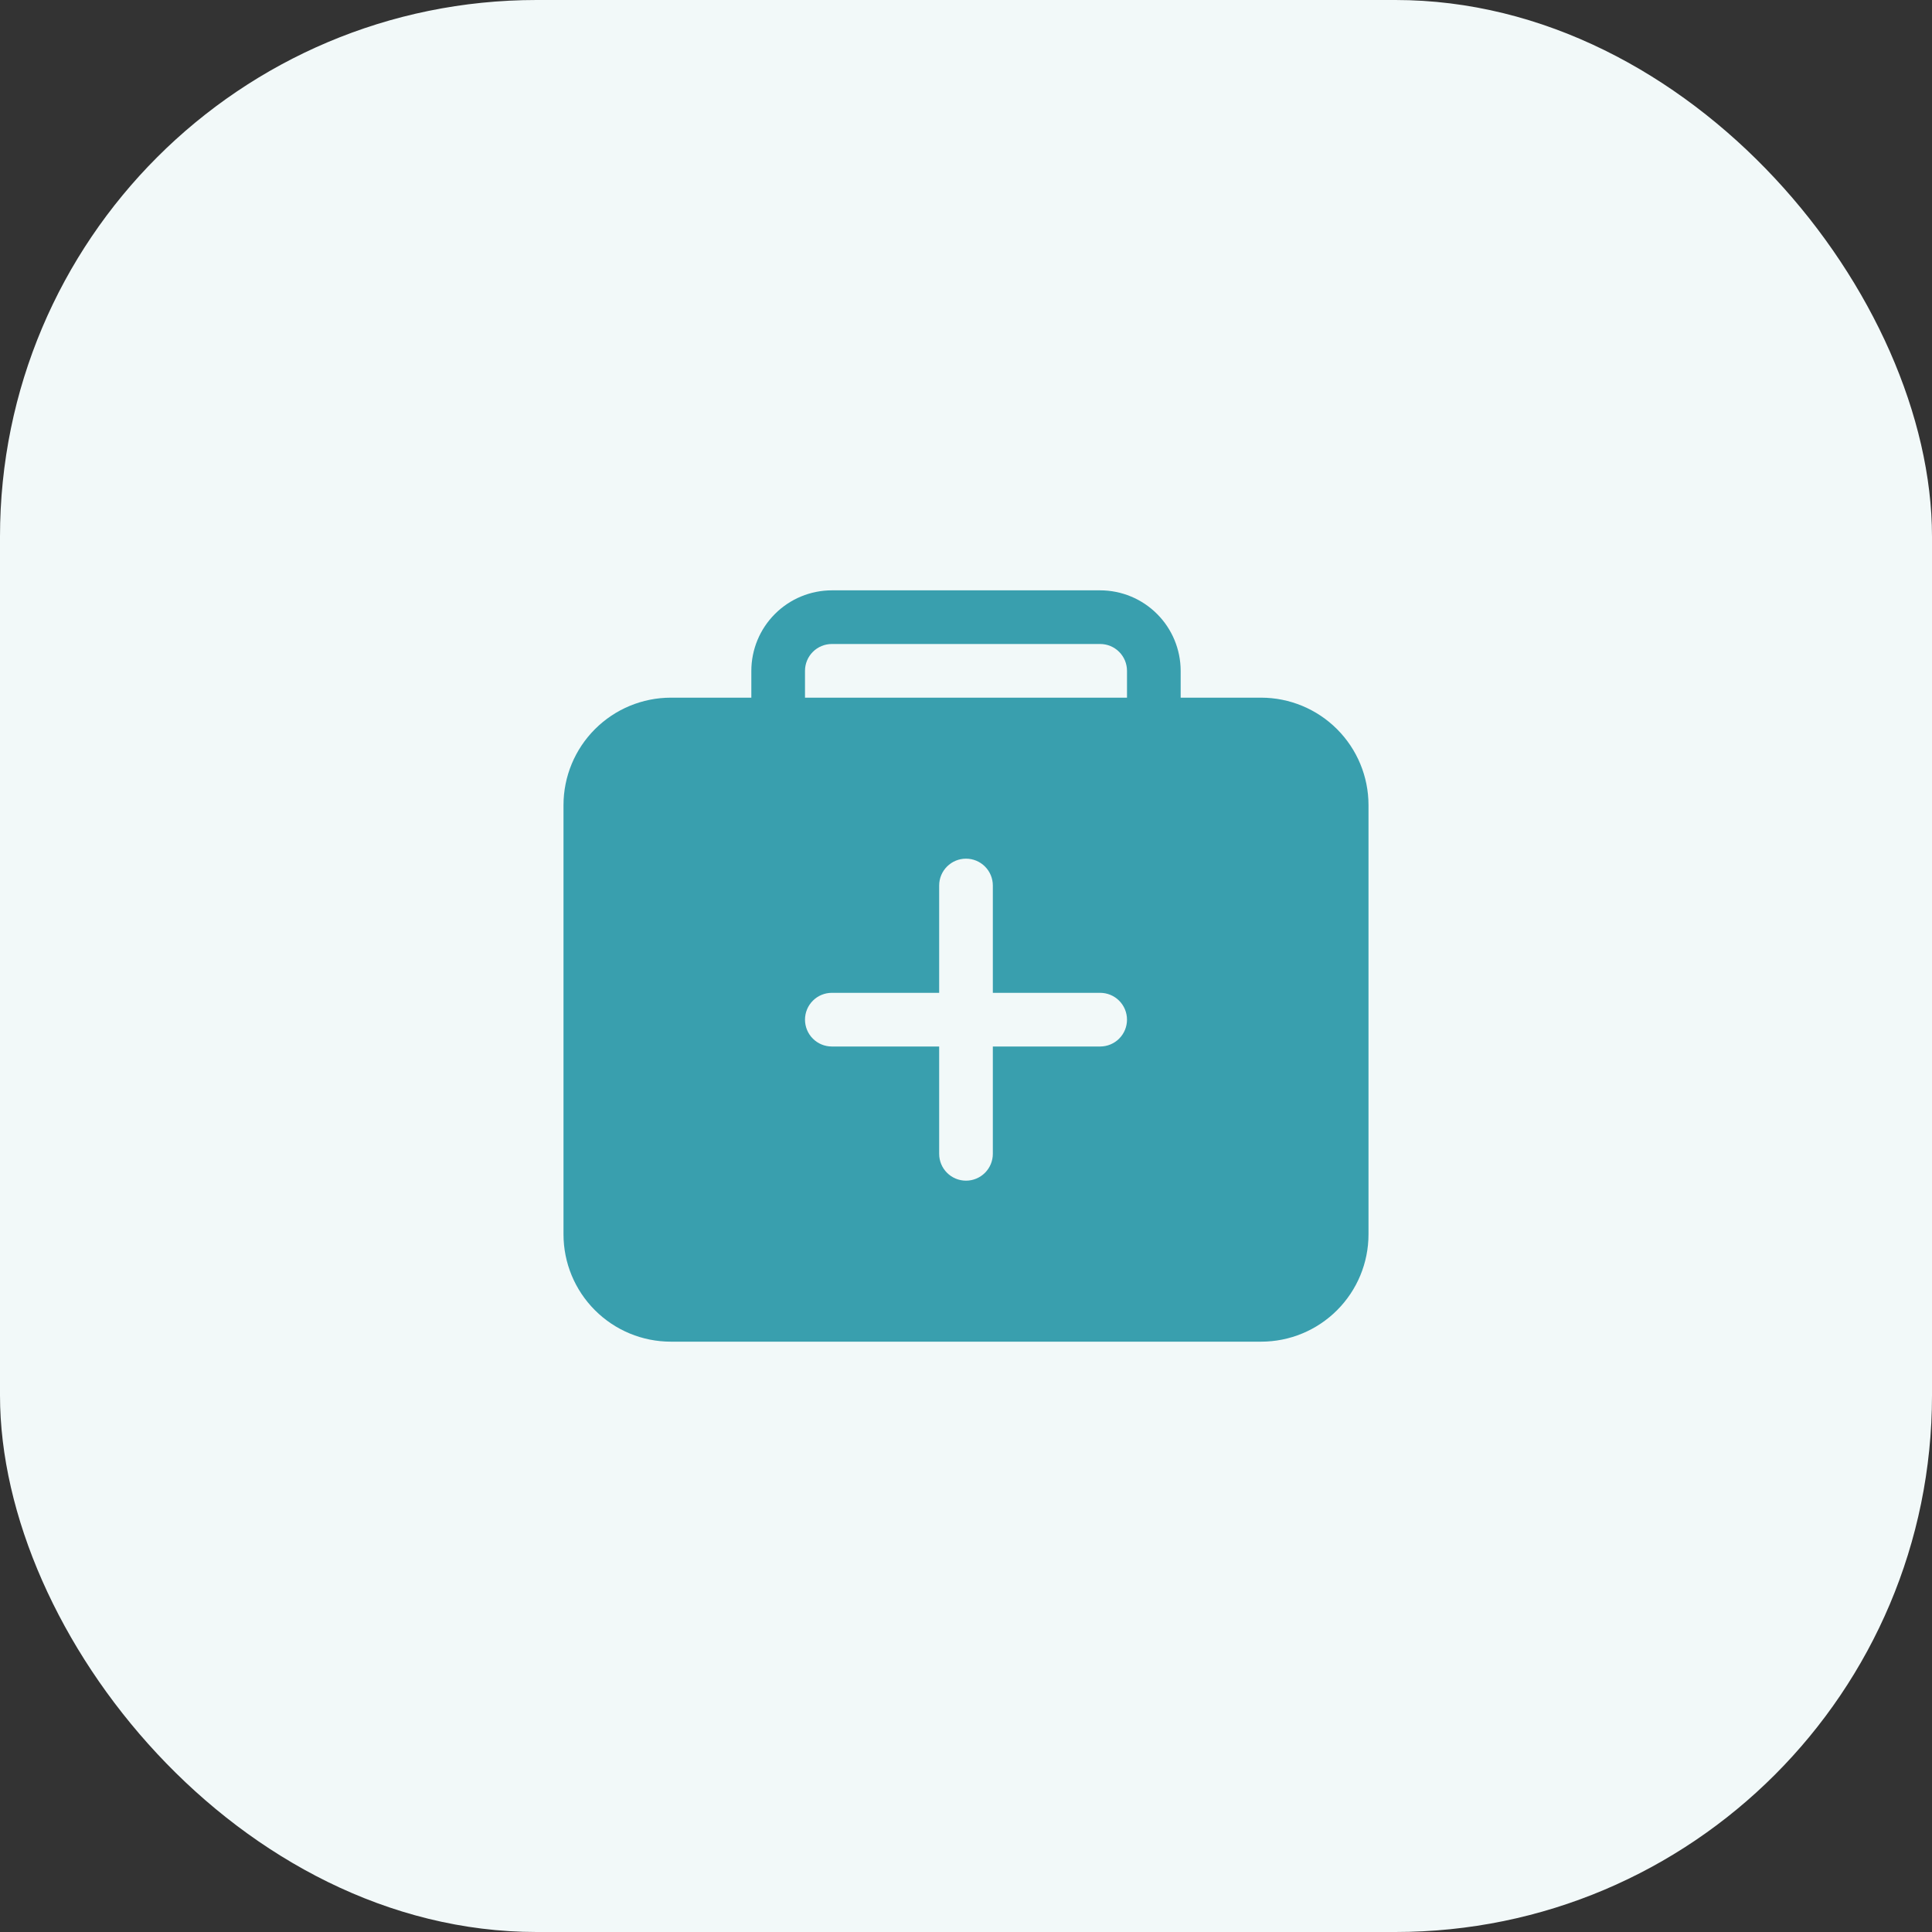
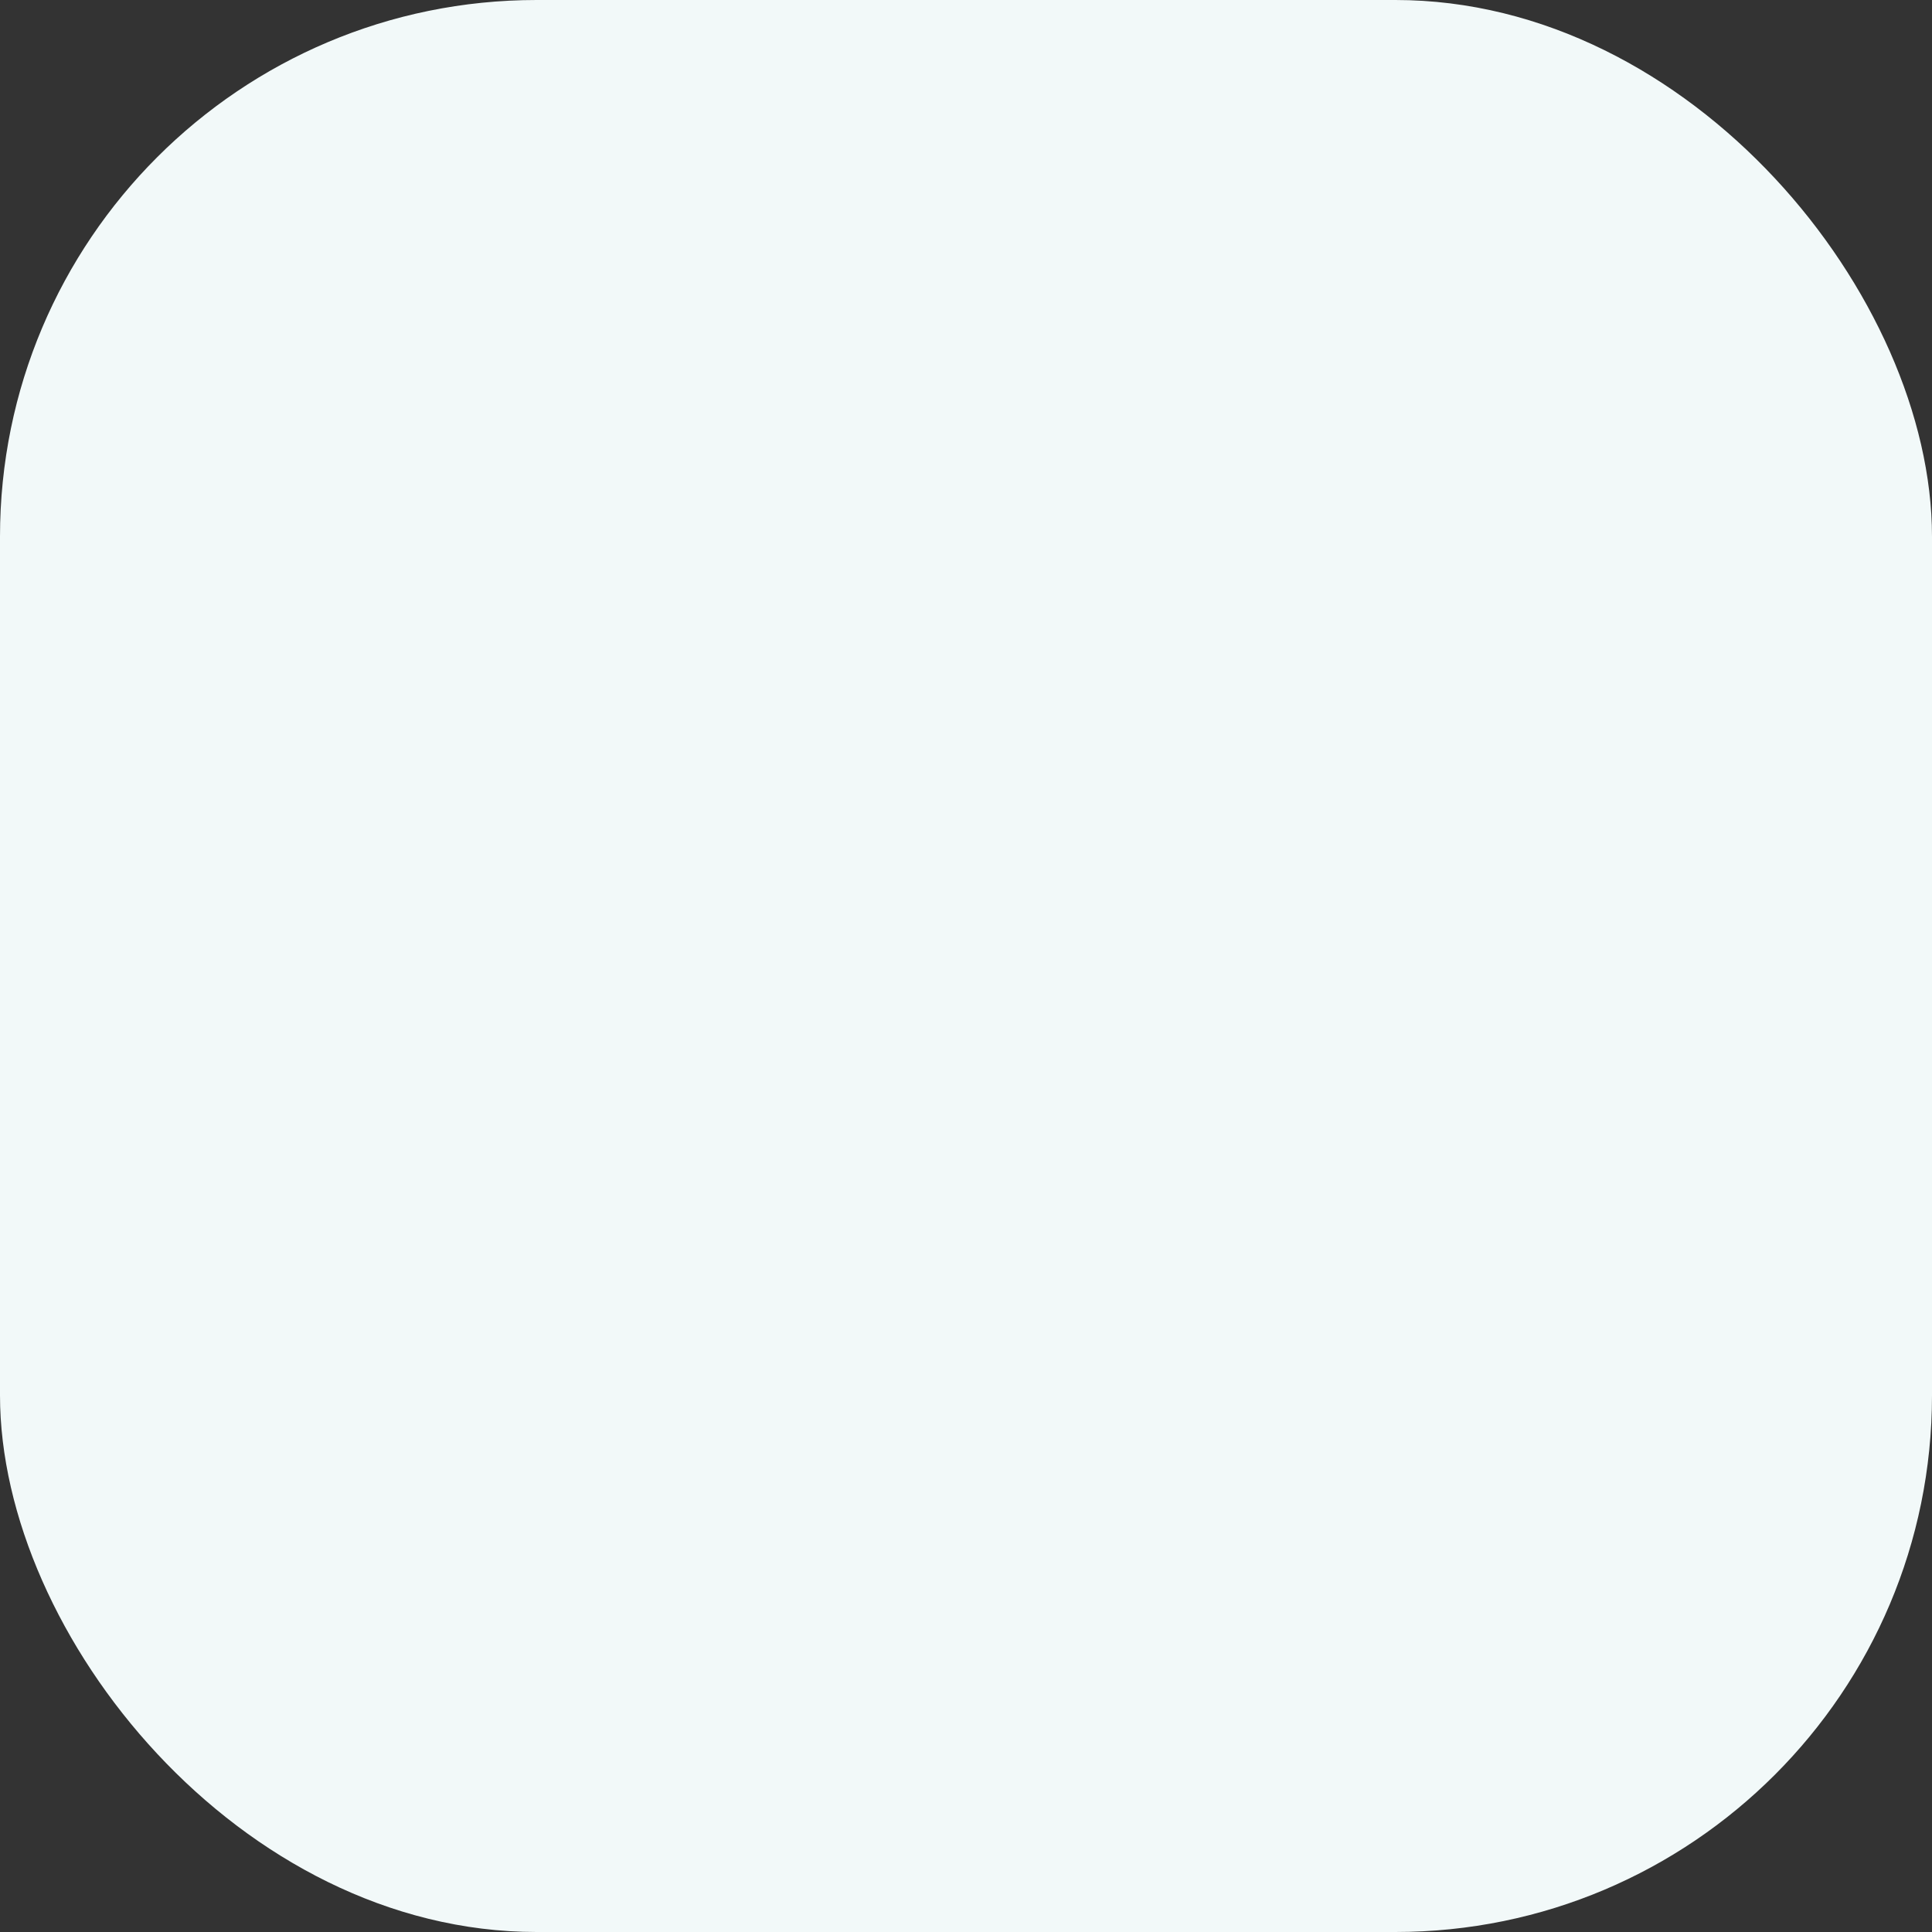
<svg xmlns="http://www.w3.org/2000/svg" width="72" height="72" viewBox="0 0 72 72" fill="none">
  <rect x="0" y="0" width="72" height="72" fill="#333333" stroke="none" />
  <rect width="72" height="72" rx="20" fill="#F2F9F9" />
-   <path d="M47 26H44V25C43.999 24.205 43.683 23.442 43.12 22.88C42.558 22.317 41.795 22.001 41 22H31C30.205 22.001 29.442 22.317 28.88 22.88C28.317 23.442 28.001 24.205 28 25V26H25C23.939 26.001 22.923 26.423 22.173 27.173C21.423 27.923 21.001 28.939 21 30V46C21 47.061 21.421 48.078 22.172 48.828C22.922 49.579 23.939 50 25 50H47C48.061 50 49.078 49.579 49.828 48.828C50.579 48.078 51 47.061 51 46V30C50.999 28.939 50.577 27.923 49.827 27.173C49.077 26.423 48.06 26.001 47 26ZM41 39H37V43C37 43.265 36.895 43.52 36.707 43.707C36.52 43.895 36.265 44 36 44C35.735 44 35.48 43.895 35.293 43.707C35.105 43.52 35 43.265 35 43V39H31C30.735 39 30.48 38.895 30.293 38.707C30.105 38.52 30 38.265 30 38C30 37.735 30.105 37.48 30.293 37.293C30.48 37.105 30.735 37 31 37H35V33C35 32.735 35.105 32.48 35.293 32.293C35.48 32.105 35.735 32 36 32C36.265 32 36.52 32.105 36.707 32.293C36.895 32.48 37 32.735 37 33V37H41C41.265 37 41.52 37.105 41.707 37.293C41.895 37.48 42 37.735 42 38C42 38.265 41.895 38.52 41.707 38.707C41.52 38.895 41.265 39 41 39ZM42 26H30V25C30 24.735 30.105 24.48 30.293 24.293C30.48 24.105 30.735 24 31 24H41C41.265 24 41.52 24.105 41.707 24.293C41.895 24.48 42 24.735 42 25V26Z" fill="#399FAE" />
</svg>